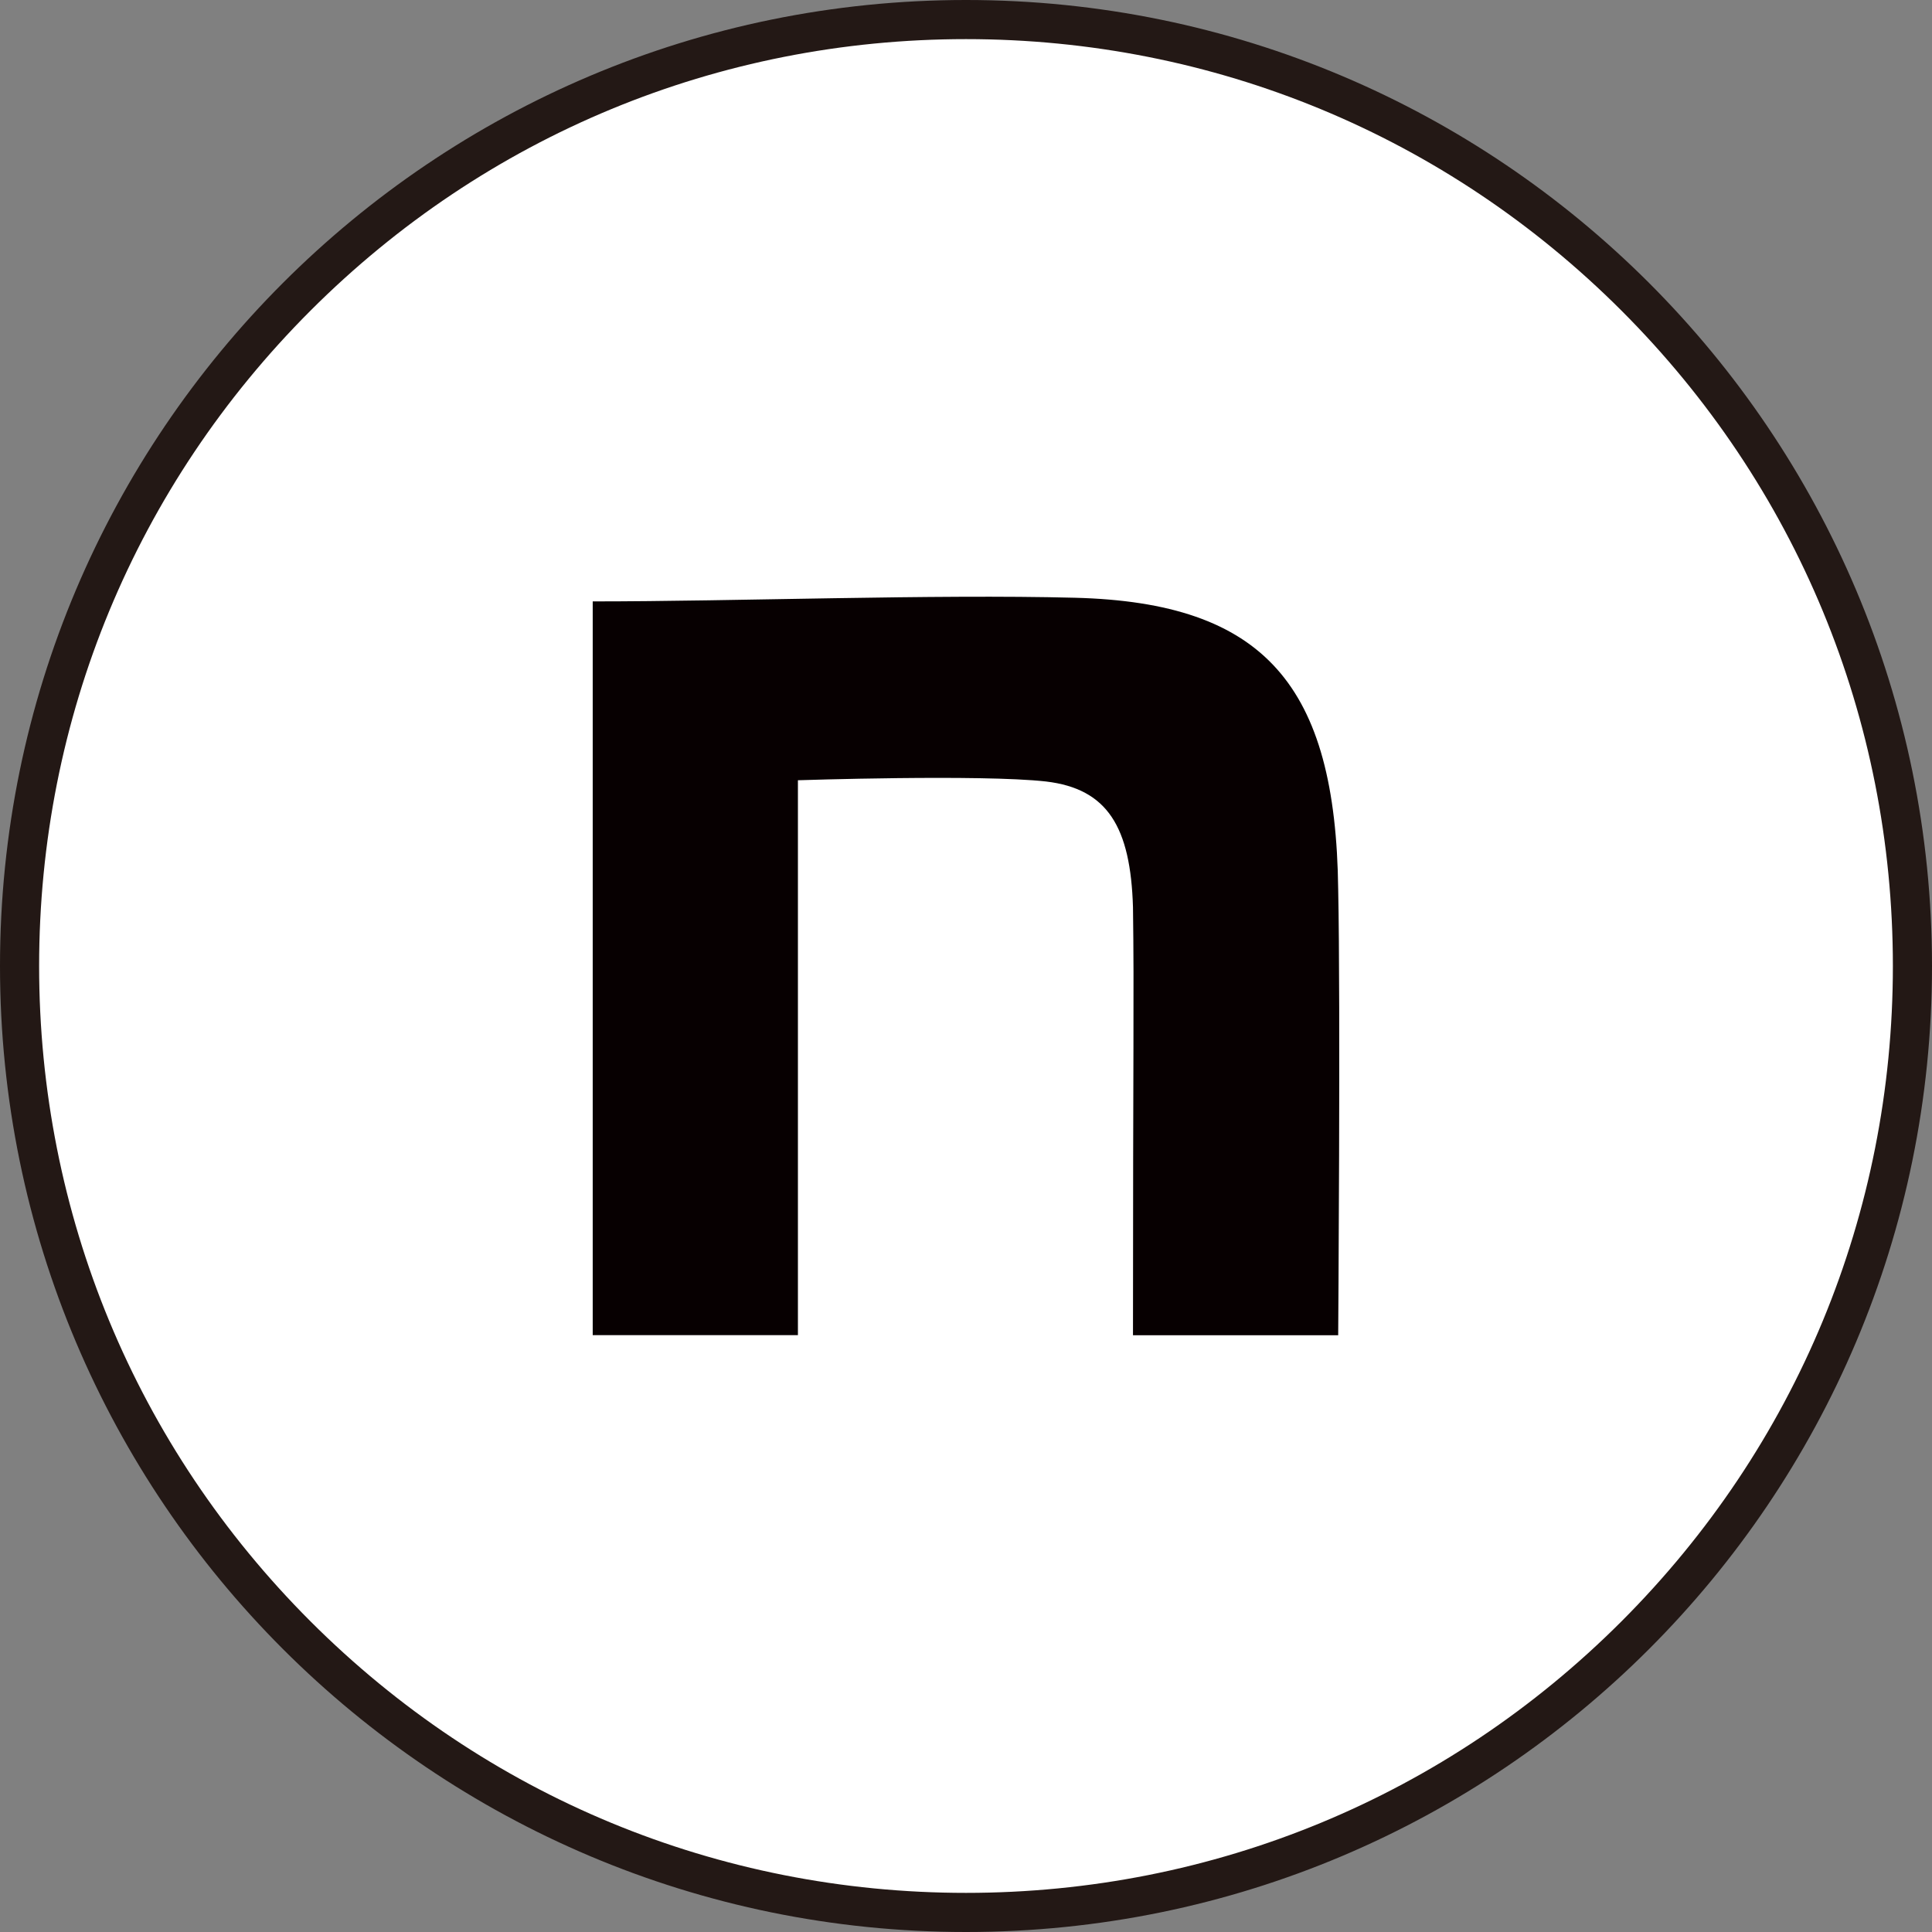
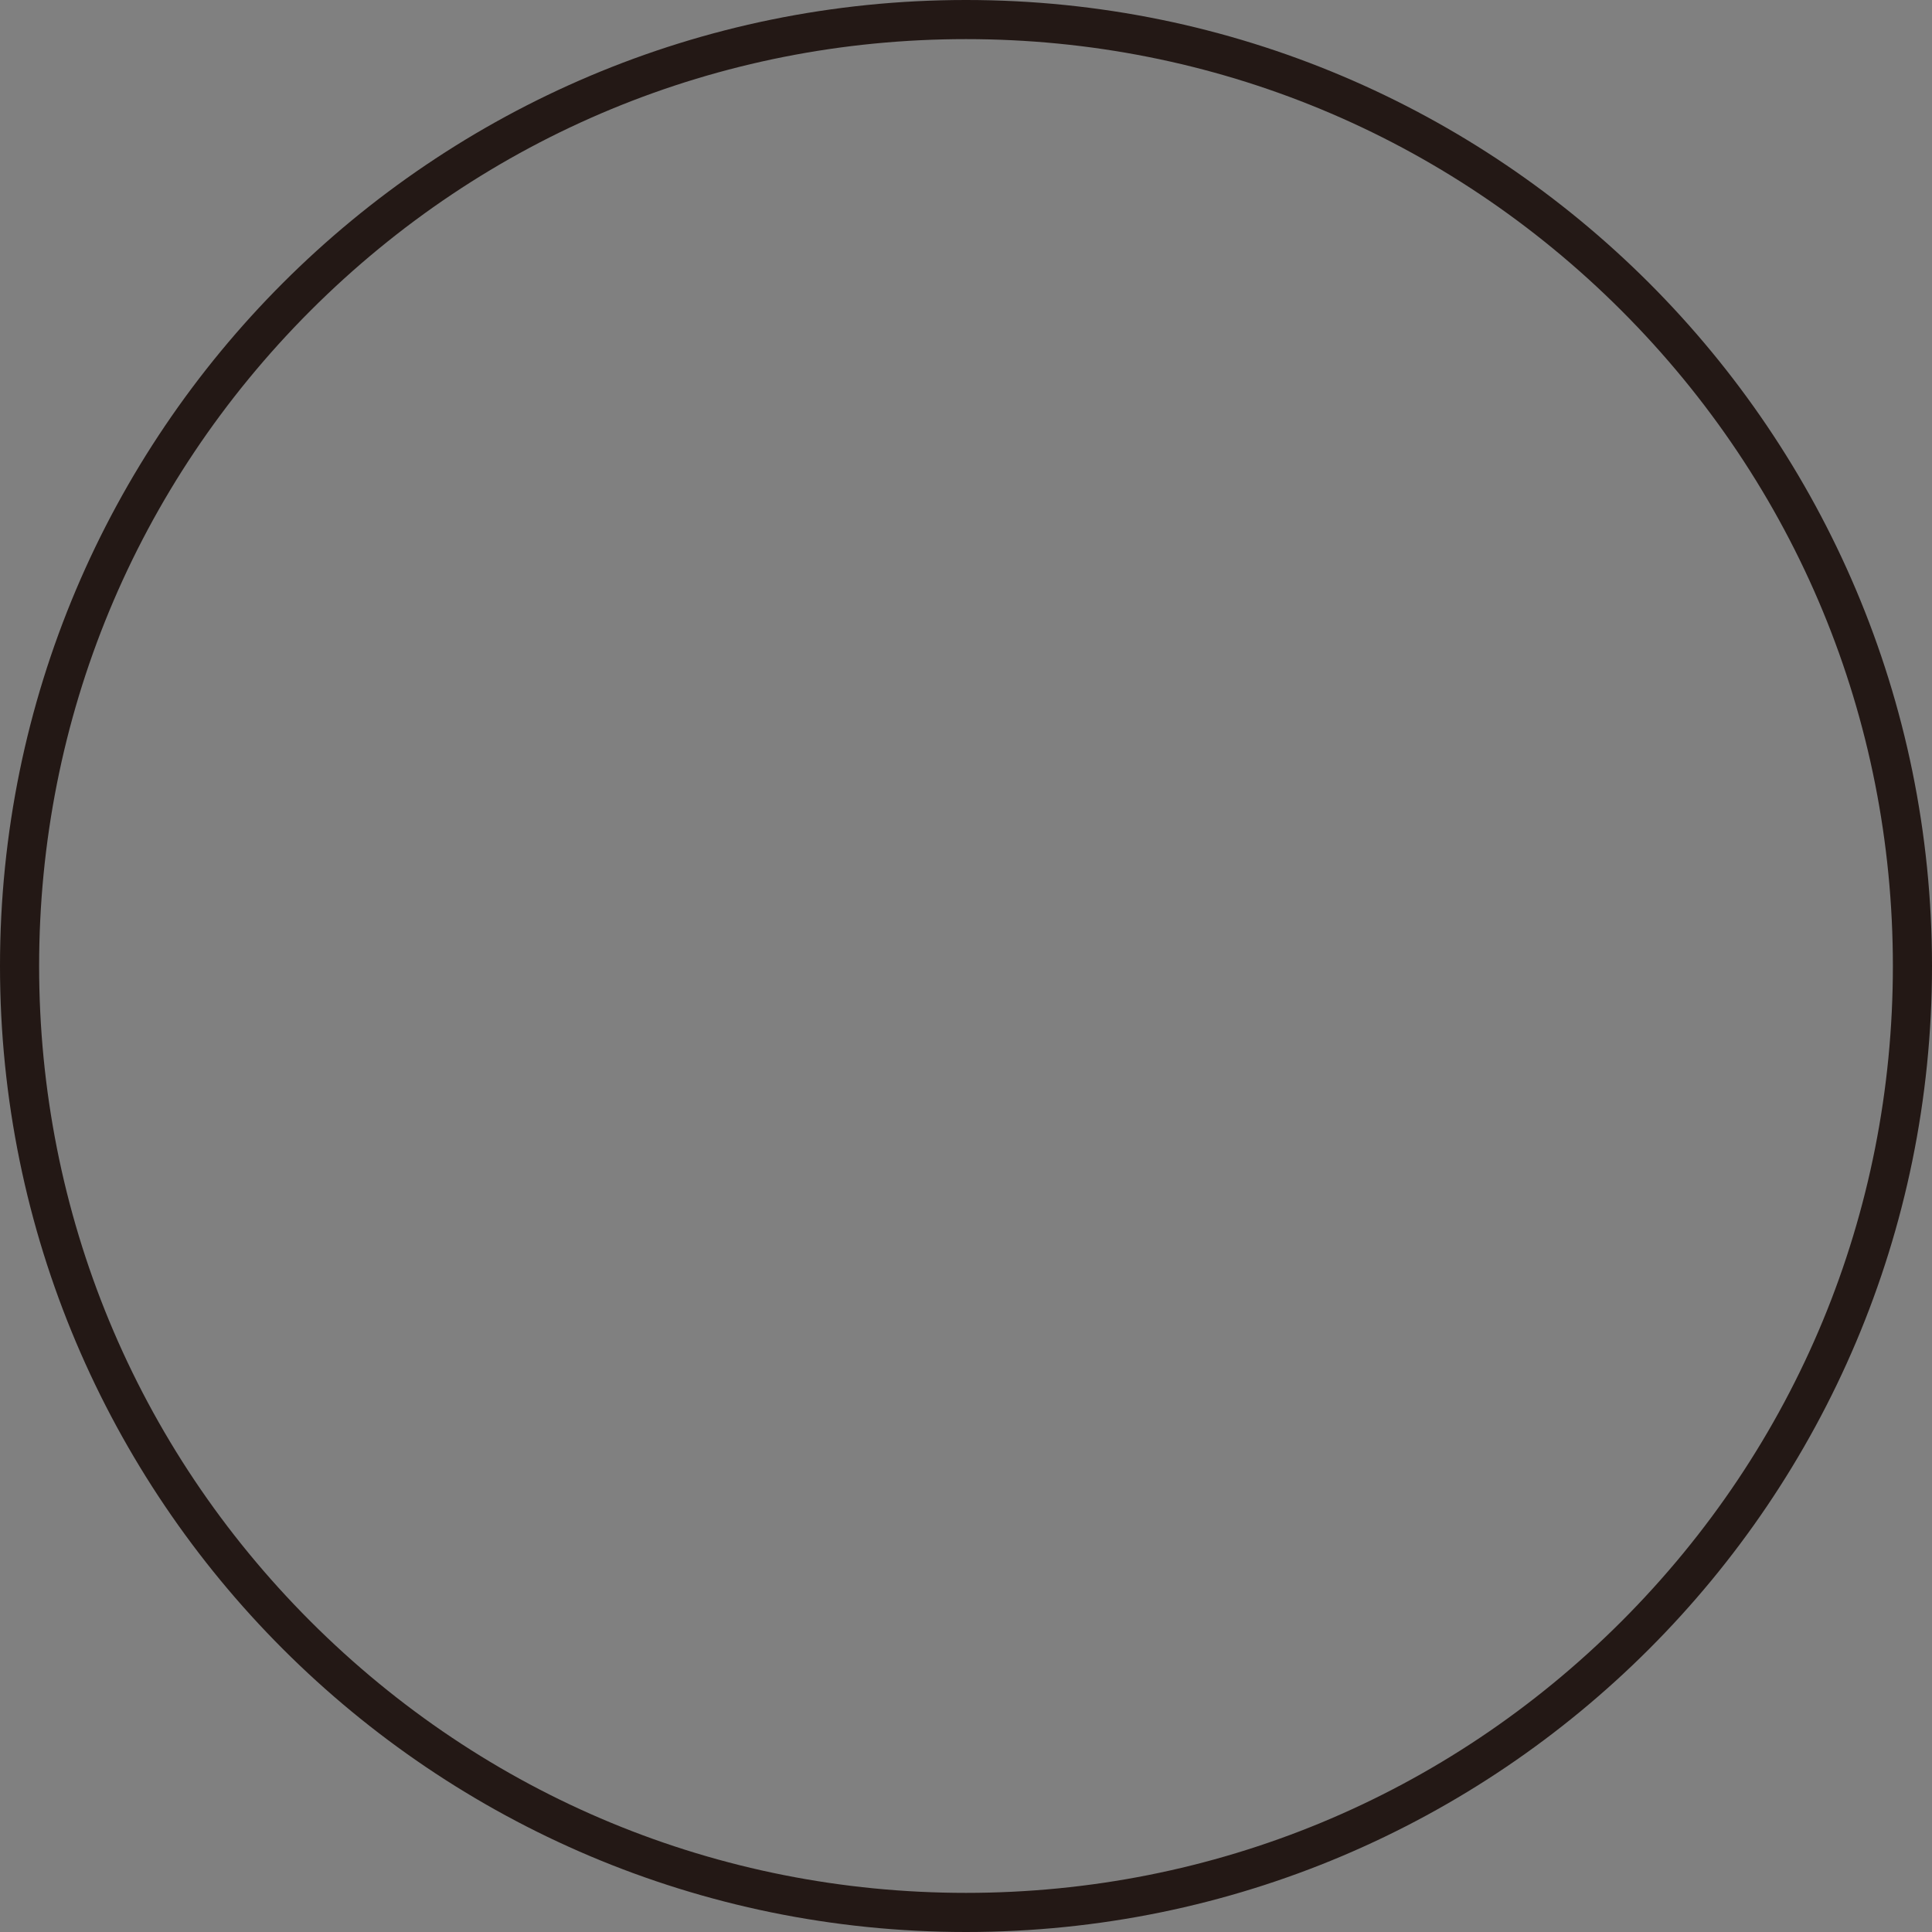
<svg xmlns="http://www.w3.org/2000/svg" id="_レイヤー_2" viewBox="0 0 280 280">
  <rect x="0" y="0" width="280" height="280" fill="#808080" stroke="none" />
  <defs>
    <style>.cls-1{fill:#231815;}.cls-2{fill:#fff;}.cls-3{fill:#070001;}</style>
  </defs>
  <g id="_レイヤー_1-2">
-     <path class="cls-2" d="M140,277.17C64.37,277.17,2.83,215.63,2.83,140S64.37,2.83,140,2.83s137.17,61.53,137.17,137.17-61.53,137.17-137.17,137.17Z" />
    <path class="cls-1" d="M140,5.67c35.88,0,69.61,13.97,94.99,39.34,25.37,25.37,39.34,59.11,39.34,94.99s-13.97,69.61-39.34,94.99c-25.37,25.37-59.11,39.34-94.99,39.34s-69.61-13.97-94.99-39.34c-25.37-25.37-39.34-59.11-39.34-94.99s13.97-69.61,39.34-94.99C70.39,19.64,104.12,5.67,140,5.67M140,0C62.68,0,0,62.68,0,140s62.68,140,140,140,140-62.68,140-140S217.32,0,140,0h0Z" />
-     <path class="cls-3" d="M85.9,87.16c20.84,0,49.38-1.06,69.87-.53,27.49.7,37.82,12.68,38.17,42.26.35,16.73,0,64.62,0,64.62h-29.74c0-41.91.18-48.82,0-62.03-.35-11.62-3.67-17.16-12.6-18.22-9.46-1.06-35.96-.18-35.96-.18v80.42h-29.74v-106.36h0Z" />
  </g>
</svg>